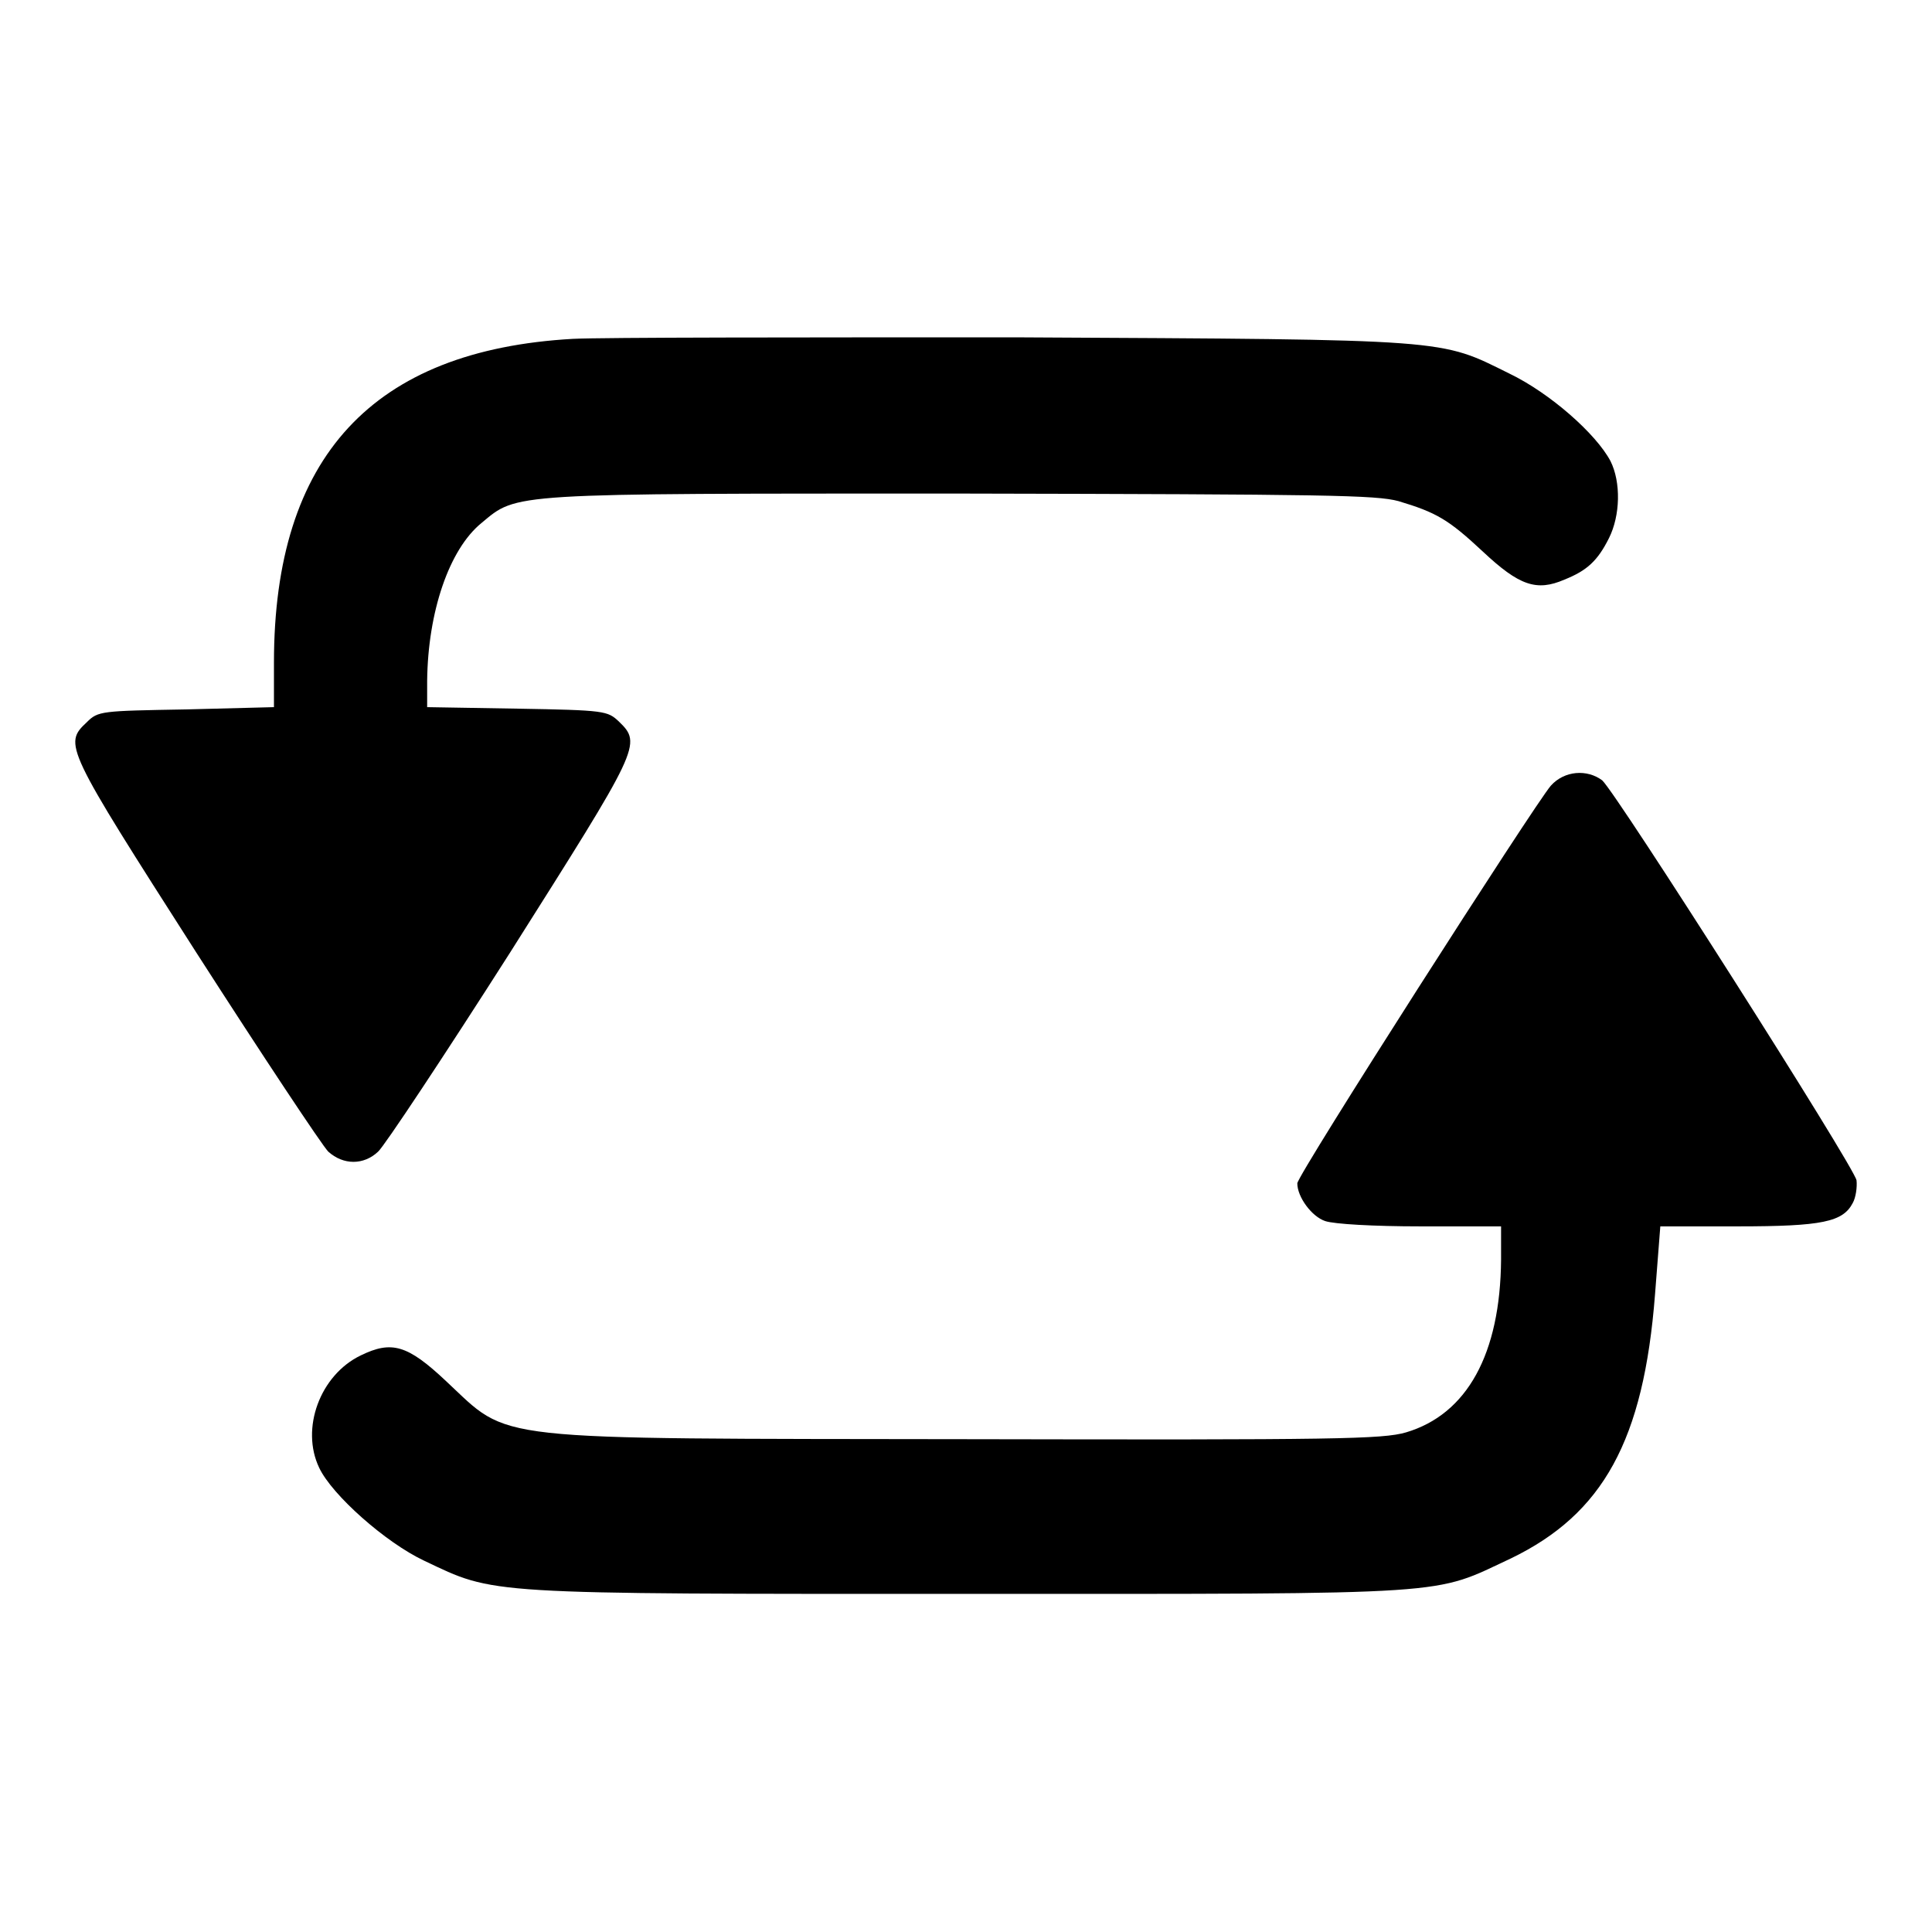
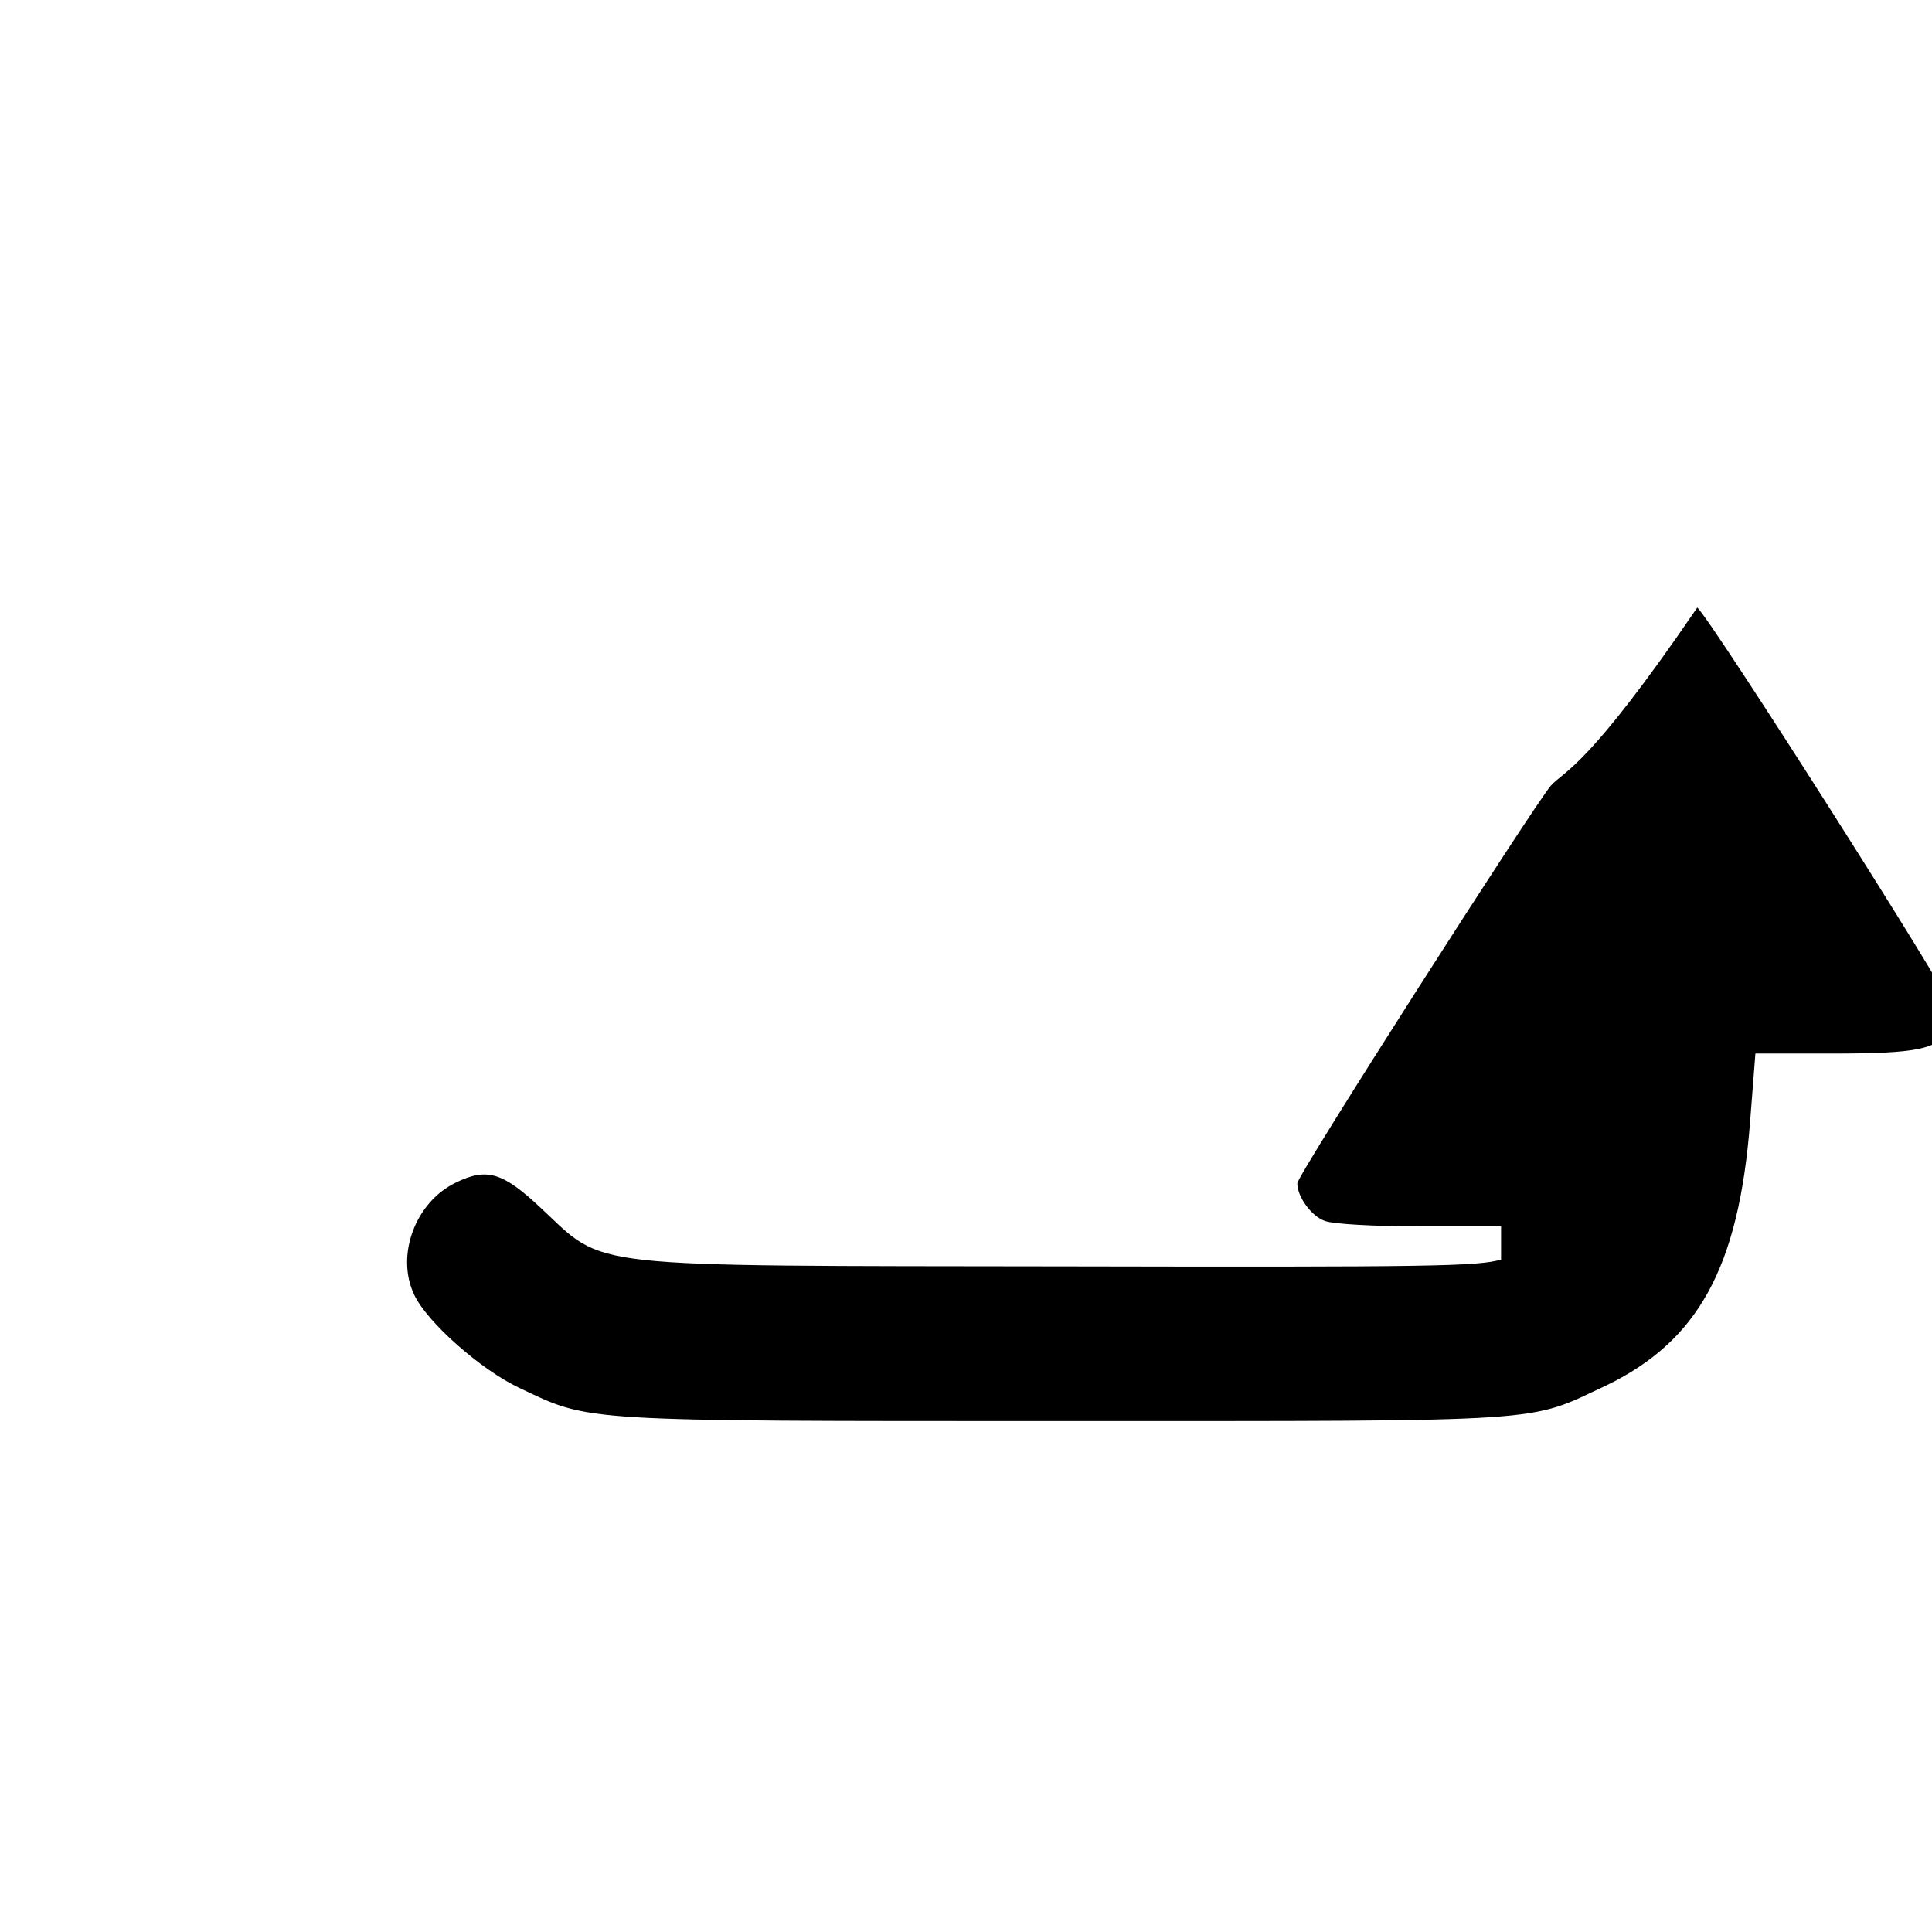
<svg xmlns="http://www.w3.org/2000/svg" version="1.1" x="0px" y="0px" viewBox="0 0 256 256" enable-background="new 0 0 256 256" xml:space="preserve">
  <g>
    <g>
      <g>
-         <path fill="#000000" d="M75.9,44.9c-26.5,1.5-39.6,15.6-39.6,42.9v5.9L24.7,94c-11.3,0.2-11.7,0.2-13.2,1.7C8.4,98.6,8.6,99,26,126.2c8.8,13.7,16.7,25.6,17.5,26.4c2,1.8,4.7,1.8,6.6,0c0.8-0.7,8.7-12.6,17.5-26.4C84.8,99,85.1,98.6,82,95.6c-1.5-1.4-1.8-1.5-13.5-1.7l-11.9-0.2v-3.5c0.1-9.1,2.9-17.4,7.2-20.9c4.8-4,3.3-3.9,63.5-3.9c48.8,0.1,55,0.2,58,1c5,1.5,6.6,2.4,11.2,6.7c4.8,4.5,7.1,5.3,10.8,3.7c3-1.2,4.4-2.5,5.9-5.5c1.5-3,1.6-7.4,0.2-10.2c-1.9-3.6-8-9-13.4-11.6c-9.3-4.6-7.4-4.5-65.1-4.8C106.4,44.7,79.9,44.7,75.9,44.9z" />
-         <path fill="#000000" d="M205.5,104.1c-2.1,2.4-33.6,51.6-33.6,52.7c0,1.8,1.9,4.4,3.7,5c1.2,0.4,6.4,0.7,12.6,0.7h10.7v4.4c-0.1,12.5-4.5,20.5-12.6,22.9c-3.1,0.9-9.2,1-57.8,0.9c-64.8-0.1-60.7,0.4-69.4-7.7c-5.1-4.8-7.2-5.4-11.3-3.4c-5.4,2.6-8,9.7-5.5,14.9c1.7,3.6,8.8,9.9,13.9,12.3c9.5,4.5,7.4,4.4,72.2,4.4c65.3,0,61.3,0.2,71.8-4.7c12.2-5.9,17.6-15.6,19.1-35l0.7-9h10.3c11.2,0,13.9-0.6,15.2-3.1c0.4-0.7,0.6-2.1,0.5-3c-0.3-1.8-31.8-51.3-33.7-53C210.3,101.9,207.3,102.1,205.5,104.1z" />
+         <path fill="#000000" d="M205.5,104.1c-2.1,2.4-33.6,51.6-33.6,52.7c0,1.8,1.9,4.4,3.7,5c1.2,0.4,6.4,0.7,12.6,0.7h10.7v4.4c-3.1,0.9-9.2,1-57.8,0.9c-64.8-0.1-60.7,0.4-69.4-7.7c-5.1-4.8-7.2-5.4-11.3-3.4c-5.4,2.6-8,9.7-5.5,14.9c1.7,3.6,8.8,9.9,13.9,12.3c9.5,4.5,7.4,4.4,72.2,4.4c65.3,0,61.3,0.2,71.8-4.7c12.2-5.9,17.6-15.6,19.1-35l0.7-9h10.3c11.2,0,13.9-0.6,15.2-3.1c0.4-0.7,0.6-2.1,0.5-3c-0.3-1.8-31.8-51.3-33.7-53C210.3,101.9,207.3,102.1,205.5,104.1z" />
      </g>
    </g>
  </g>
</svg>